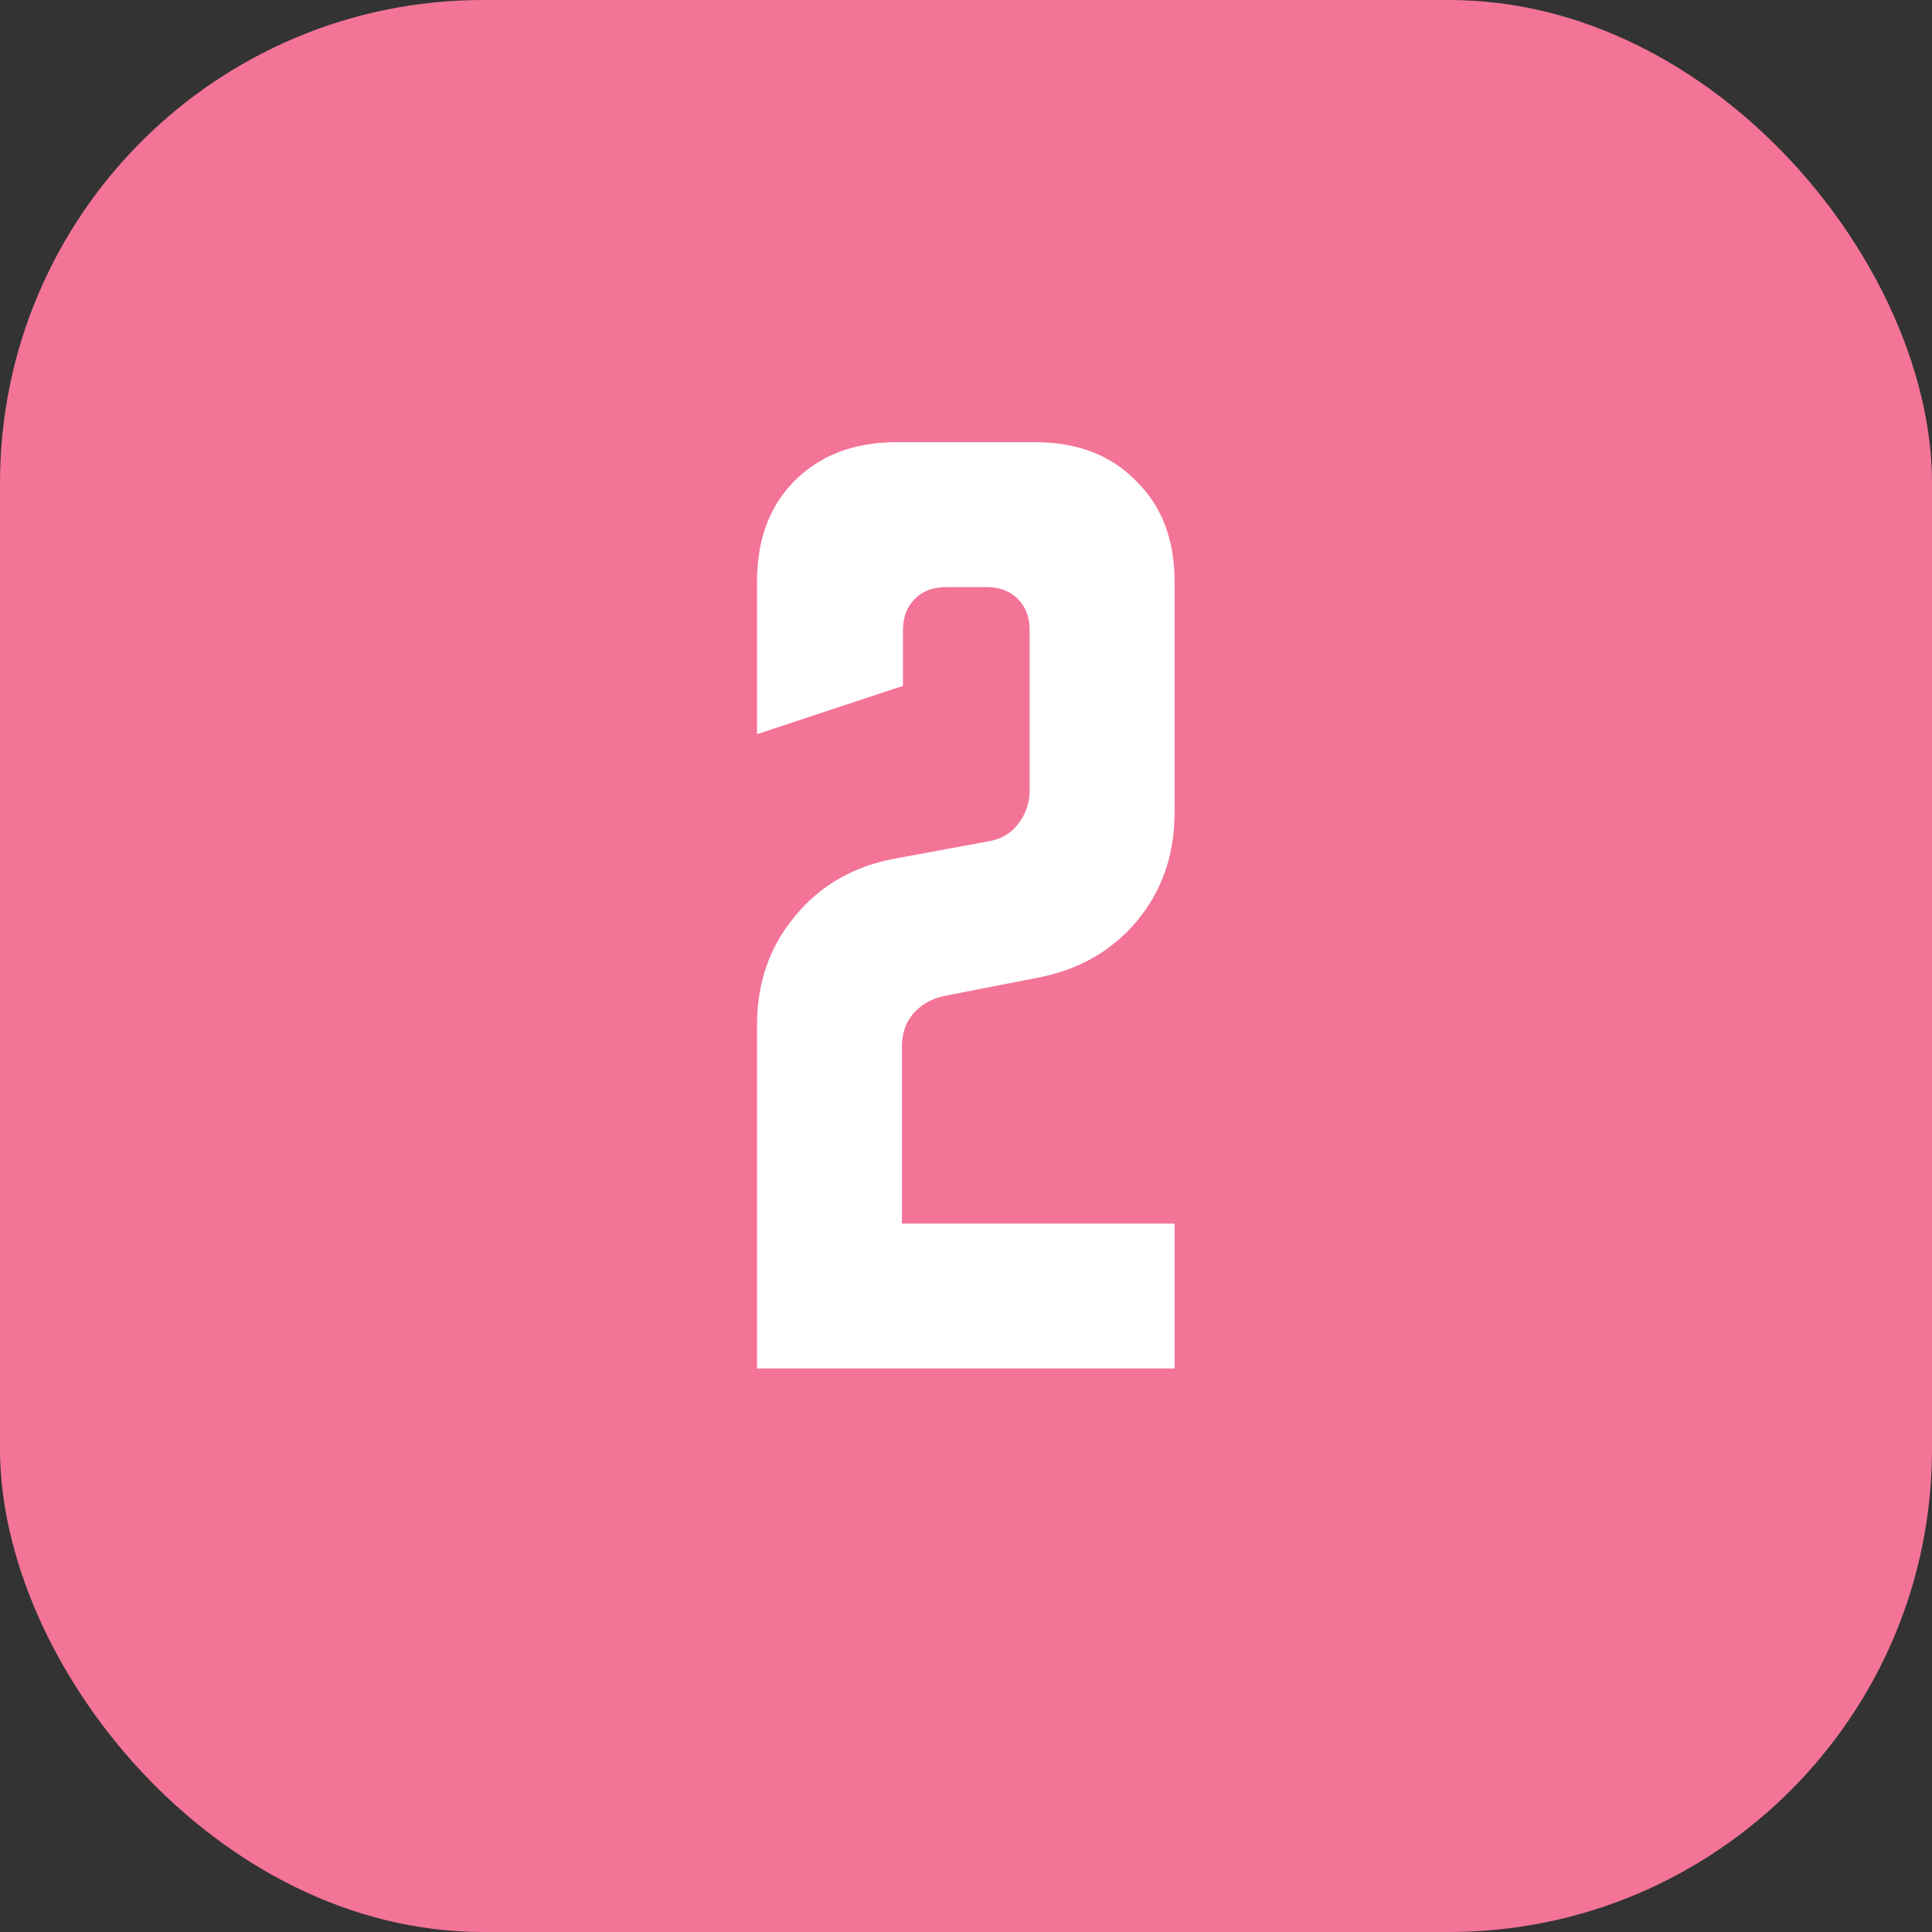
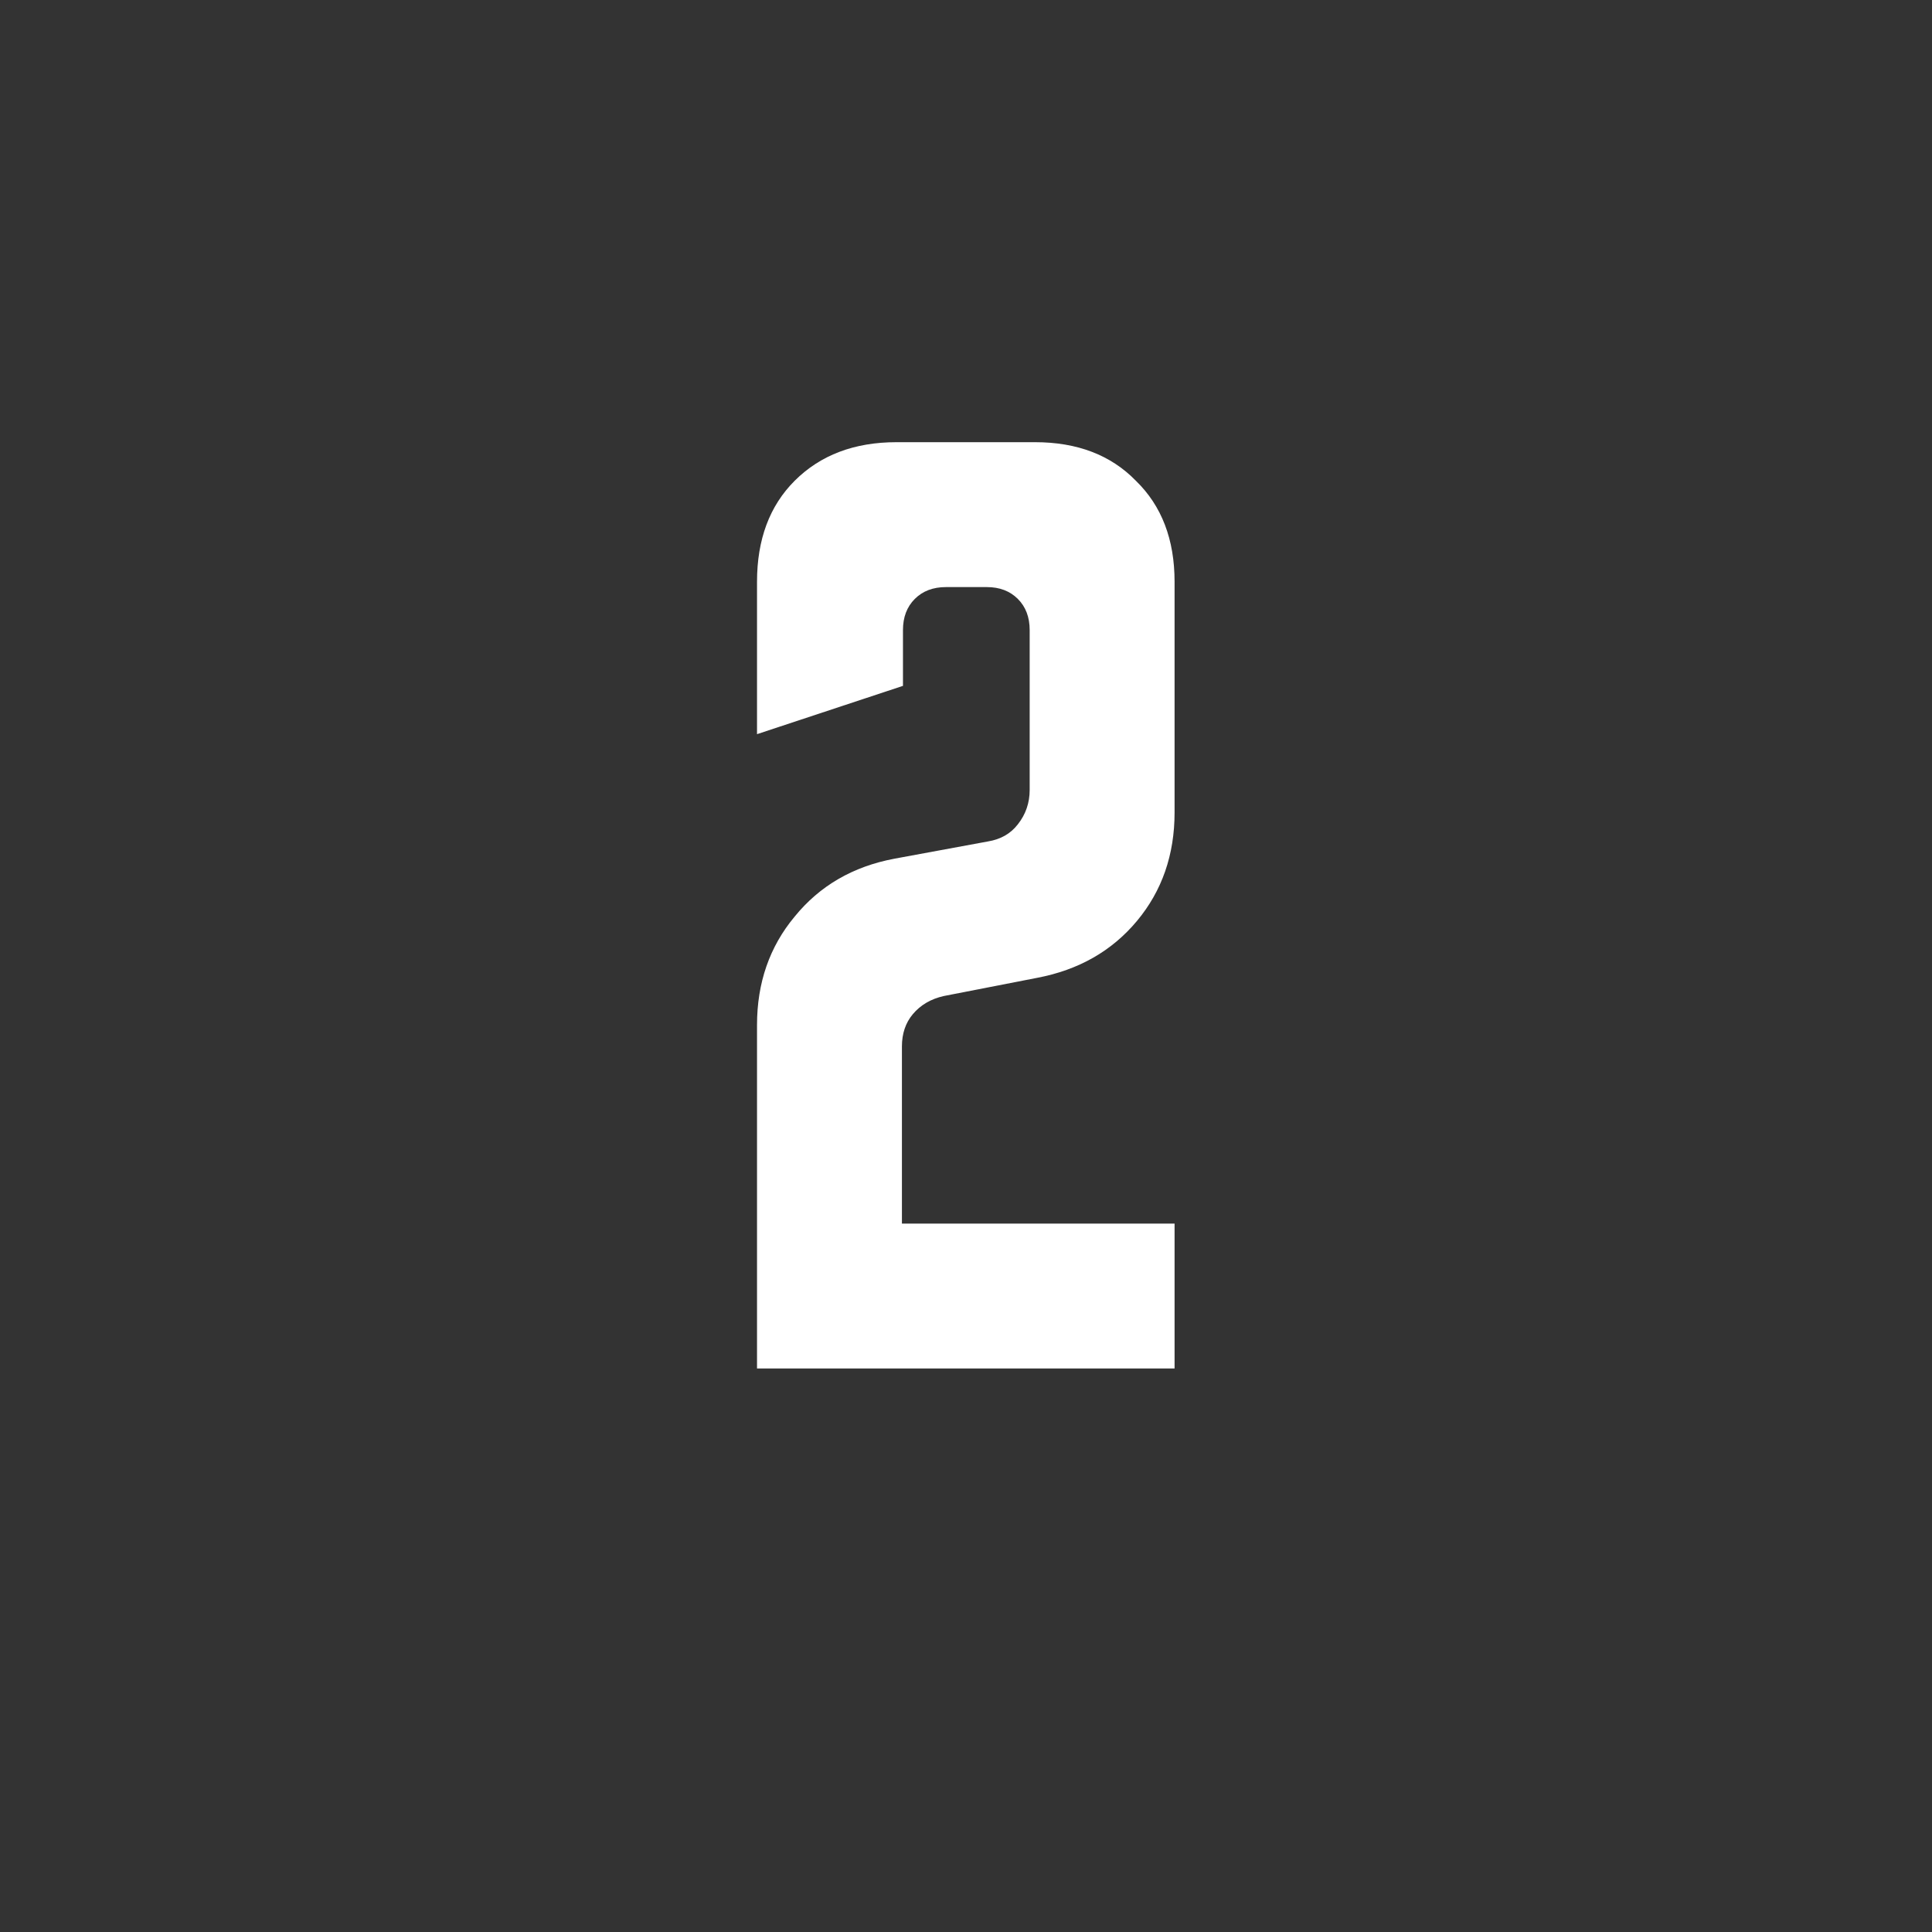
<svg xmlns="http://www.w3.org/2000/svg" width="24" height="24" viewBox="0 0 24 24" fill="none">
  <rect x="0" y="0" width="24" height="24" fill="#333333" stroke="none" />
-   <rect width="24" height="24" rx="6" fill="#F37497" />
  <path d="M9.404 12.733C9.404 12.209 9.56 11.76 9.871 11.387C10.182 11.004 10.595 10.764 11.111 10.667L12.271 10.453C12.431 10.427 12.555 10.356 12.644 10.24C12.742 10.116 12.791 9.973 12.791 9.813V7.827C12.791 7.667 12.742 7.538 12.644 7.44C12.546 7.342 12.418 7.293 12.258 7.293H11.751C11.591 7.293 11.462 7.342 11.364 7.44C11.266 7.538 11.217 7.667 11.217 7.827V8.52L9.404 9.12V7.227C9.404 6.702 9.56 6.284 9.871 5.973C10.191 5.653 10.613 5.493 11.137 5.493H12.857C13.382 5.493 13.8 5.653 14.111 5.973C14.431 6.284 14.591 6.702 14.591 7.227V10.093C14.591 10.618 14.435 11.067 14.124 11.44C13.813 11.813 13.4 12.049 12.884 12.147L11.724 12.373C11.564 12.409 11.435 12.484 11.338 12.6C11.249 12.707 11.204 12.84 11.204 13V15.2H14.591V17H9.404V12.733Z" fill="white" />
</svg>